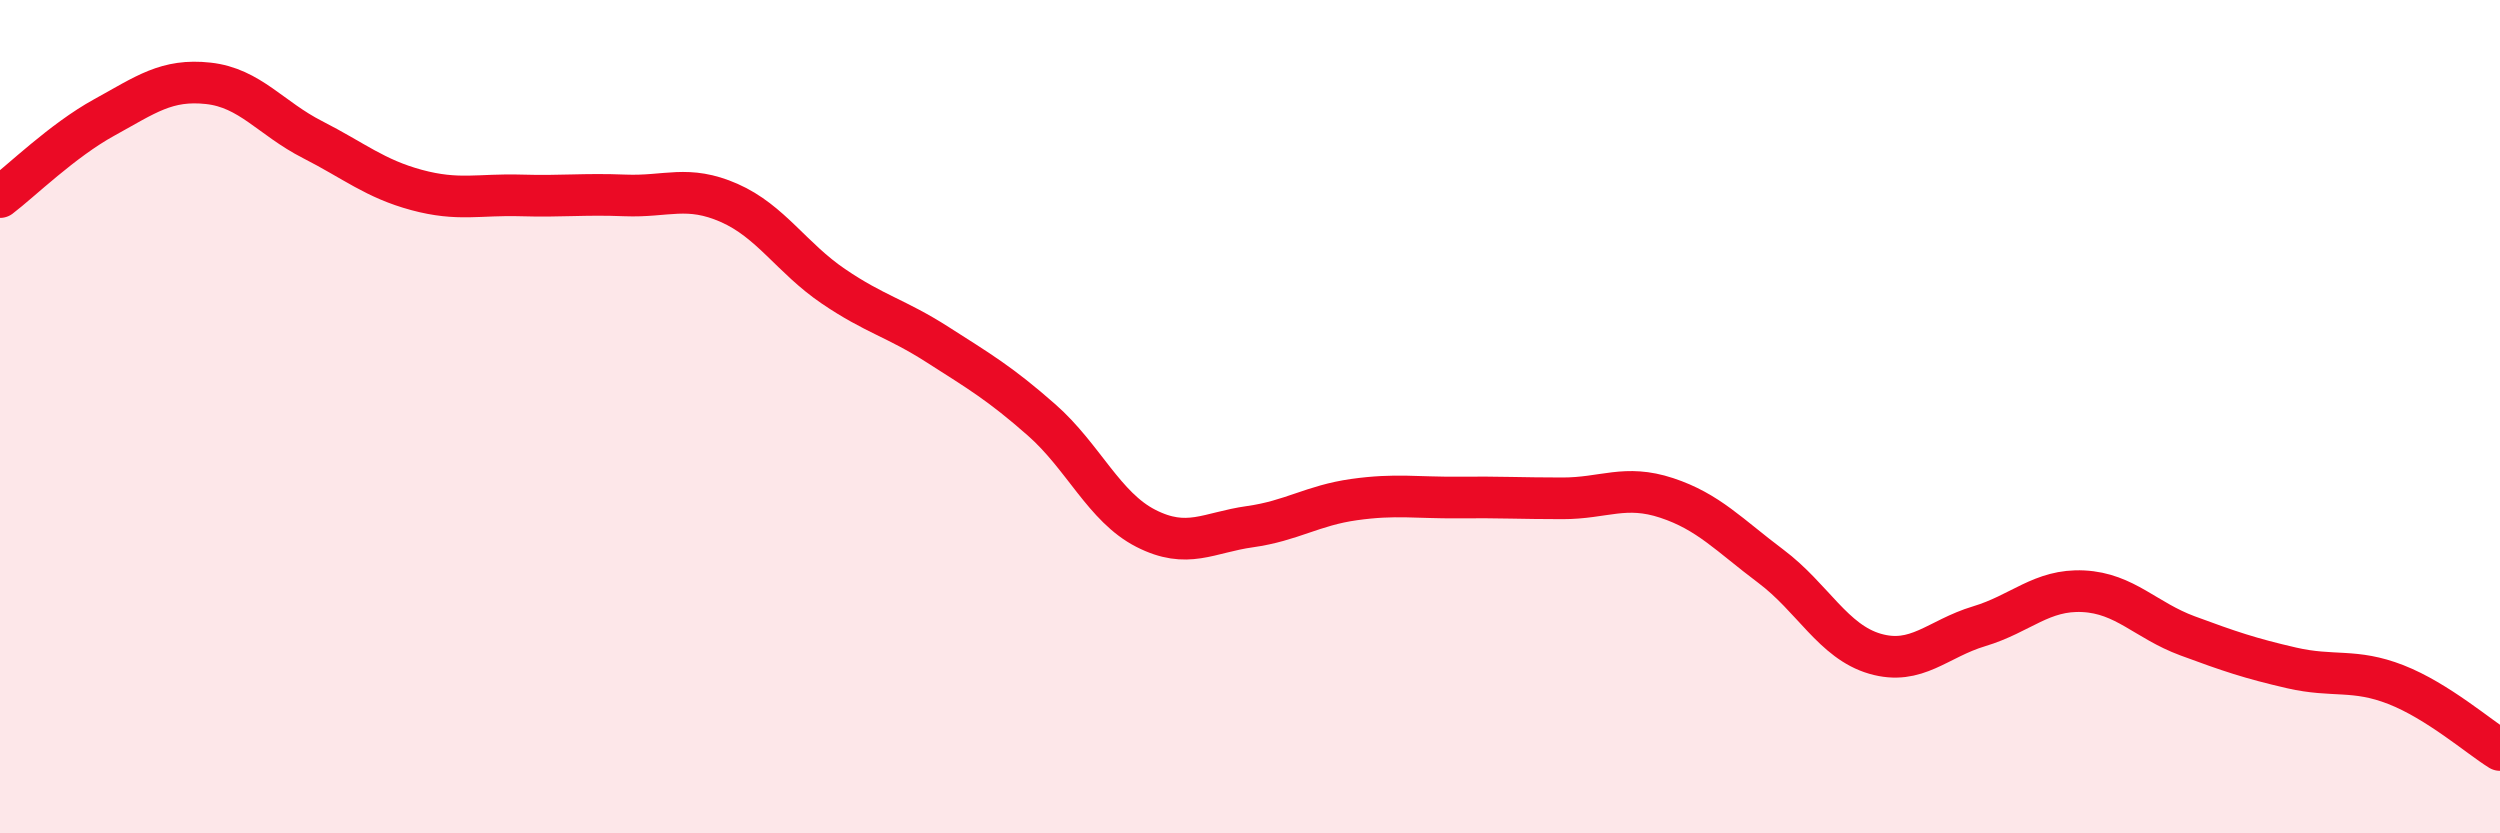
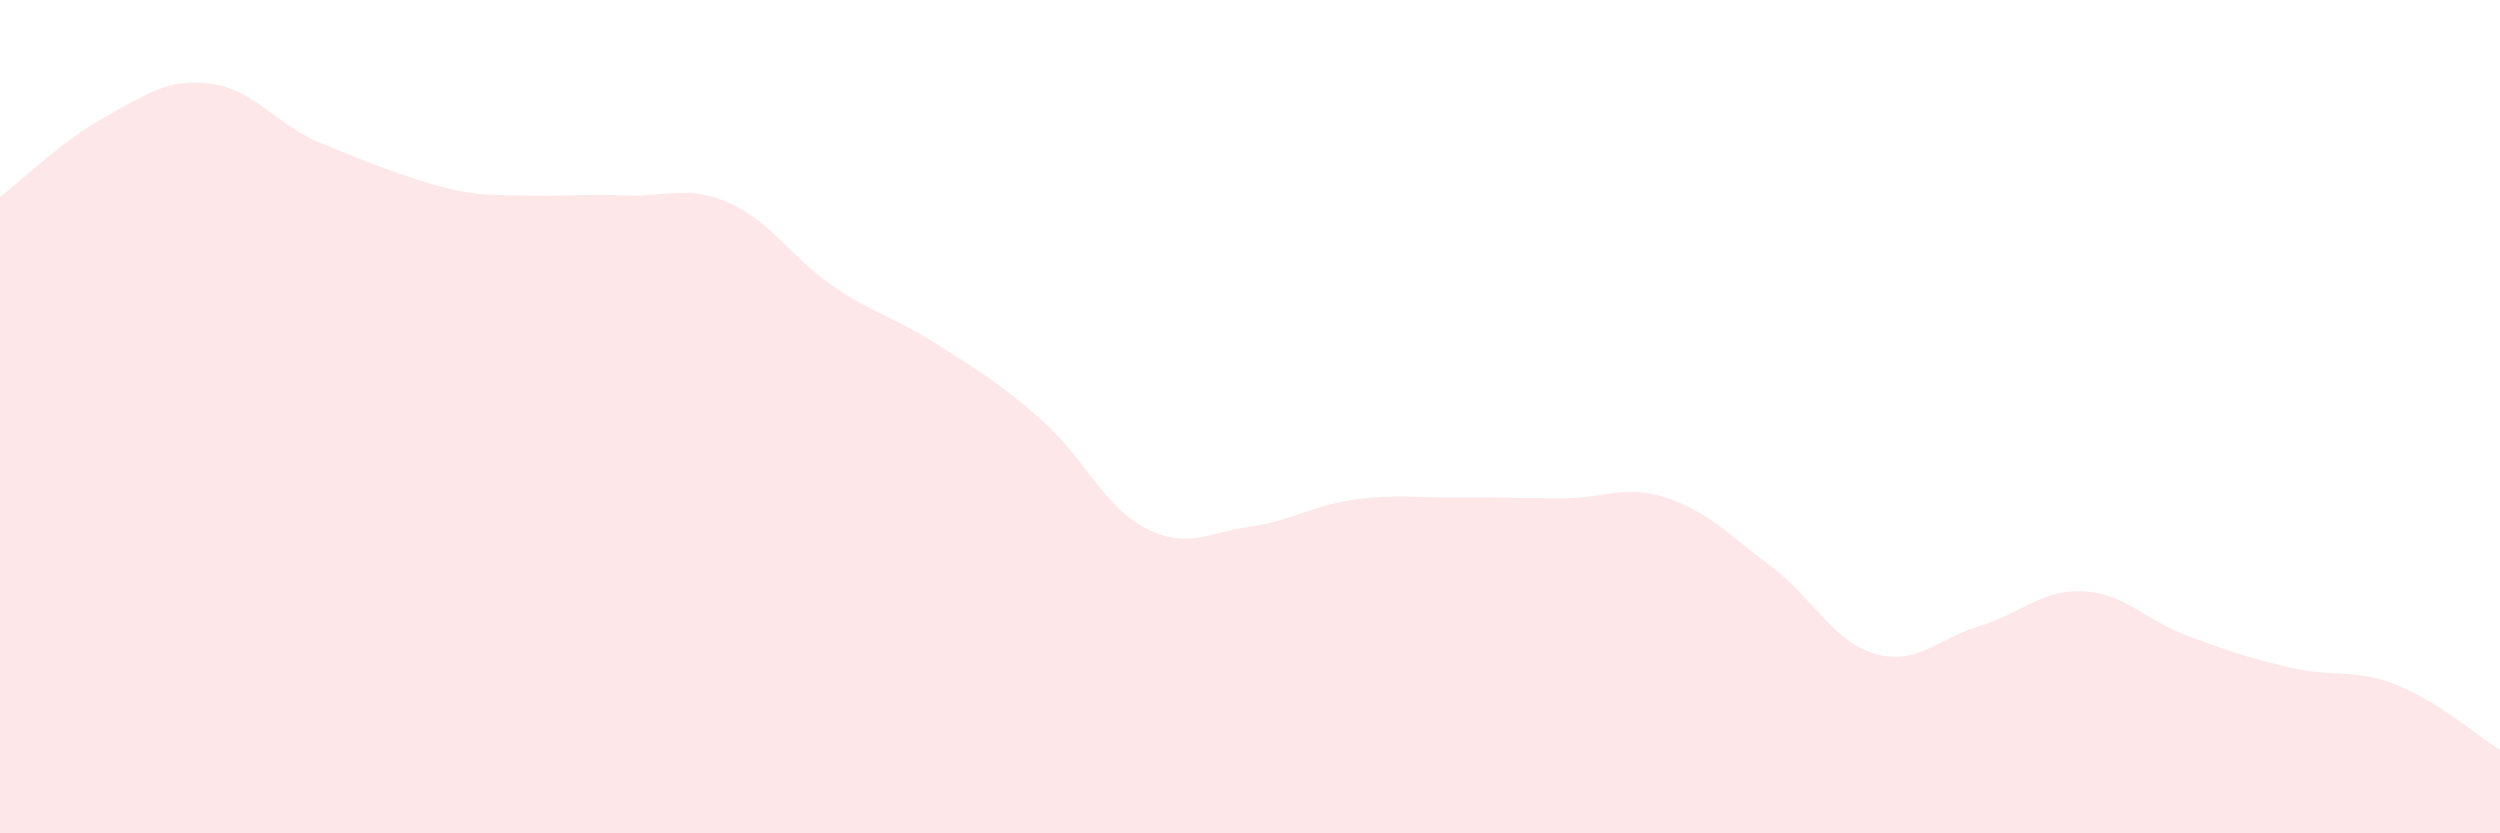
<svg xmlns="http://www.w3.org/2000/svg" width="60" height="20" viewBox="0 0 60 20">
-   <path d="M 0,4.73 C 0.5,4.35 1.5,3.37 2.5,2.82 C 3.5,2.27 4,1.89 5,2 C 6,2.11 6.5,2.84 7.5,3.35 C 8.5,3.86 9,4.29 10,4.56 C 11,4.83 11.5,4.66 12.5,4.69 C 13.5,4.72 14,4.65 15,4.69 C 16,4.73 16.5,4.43 17.5,4.87 C 18.5,5.31 19,6.19 20,6.87 C 21,7.55 21.5,7.63 22.5,8.27 C 23.5,8.91 24,9.2 25,10.08 C 26,10.96 26.5,12.17 27.5,12.68 C 28.5,13.19 29,12.78 30,12.64 C 31,12.5 31.5,12.13 32.5,11.99 C 33.5,11.85 34,11.95 35,11.94 C 36,11.93 36.5,11.96 37.5,11.96 C 38.5,11.96 39,11.62 40,11.95 C 41,12.28 41.5,12.84 42.5,13.59 C 43.5,14.34 44,15.4 45,15.69 C 46,15.98 46.5,15.33 47.5,15.03 C 48.5,14.73 49,14.14 50,14.19 C 51,14.24 51.5,14.89 52.5,15.26 C 53.5,15.63 54,15.8 55,16.03 C 56,16.26 56.5,16.04 57.5,16.43 C 58.5,16.82 59.5,17.69 60,18L60 20L0 20Z" fill="#EB0A25" opacity="0.1" stroke-linecap="round" stroke-linejoin="round" />
-   <path d="M 0,4.73 C 0.5,4.35 1.5,3.37 2.5,2.82 C 3.5,2.27 4,1.89 5,2 C 6,2.11 6.5,2.84 7.5,3.35 C 8.5,3.86 9,4.29 10,4.56 C 11,4.83 11.5,4.66 12.5,4.69 C 13.5,4.72 14,4.65 15,4.69 C 16,4.73 16.5,4.43 17.5,4.87 C 18.5,5.31 19,6.19 20,6.87 C 21,7.55 21.5,7.63 22.5,8.27 C 23.5,8.91 24,9.2 25,10.08 C 26,10.96 26.5,12.17 27.5,12.68 C 28.5,13.19 29,12.78 30,12.64 C 31,12.5 31.5,12.13 32.5,11.99 C 33.5,11.85 34,11.95 35,11.94 C 36,11.93 36.5,11.96 37.5,11.96 C 38.5,11.96 39,11.62 40,11.95 C 41,12.28 41.5,12.84 42.5,13.59 C 43.5,14.34 44,15.4 45,15.69 C 46,15.98 46.5,15.33 47.5,15.03 C 48.5,14.73 49,14.14 50,14.19 C 51,14.24 51.5,14.89 52.5,15.26 C 53.5,15.63 54,15.8 55,16.03 C 56,16.26 56.5,16.04 57.5,16.43 C 58.5,16.82 59.5,17.69 60,18" stroke="#EB0A25" stroke-width="1" fill="none" stroke-linecap="round" stroke-linejoin="round" />
+   <path d="M 0,4.73 C 0.5,4.35 1.5,3.37 2.5,2.82 C 3.5,2.27 4,1.89 5,2 C 6,2.11 6.5,2.84 7.5,3.35 C 11,4.83 11.5,4.66 12.5,4.69 C 13.5,4.72 14,4.65 15,4.69 C 16,4.73 16.5,4.43 17.5,4.87 C 18.5,5.31 19,6.19 20,6.87 C 21,7.55 21.5,7.63 22.5,8.27 C 23.5,8.91 24,9.2 25,10.08 C 26,10.96 26.5,12.17 27.5,12.68 C 28.5,13.19 29,12.78 30,12.64 C 31,12.5 31.5,12.13 32.5,11.99 C 33.5,11.85 34,11.95 35,11.94 C 36,11.93 36.5,11.96 37.5,11.96 C 38.5,11.96 39,11.62 40,11.95 C 41,12.28 41.5,12.84 42.5,13.59 C 43.5,14.34 44,15.4 45,15.69 C 46,15.98 46.5,15.33 47.5,15.03 C 48.5,14.73 49,14.14 50,14.19 C 51,14.24 51.5,14.89 52.5,15.26 C 53.5,15.63 54,15.8 55,16.03 C 56,16.26 56.5,16.04 57.5,16.43 C 58.5,16.82 59.5,17.69 60,18L60 20L0 20Z" fill="#EB0A25" opacity="0.1" stroke-linecap="round" stroke-linejoin="round" />
</svg>